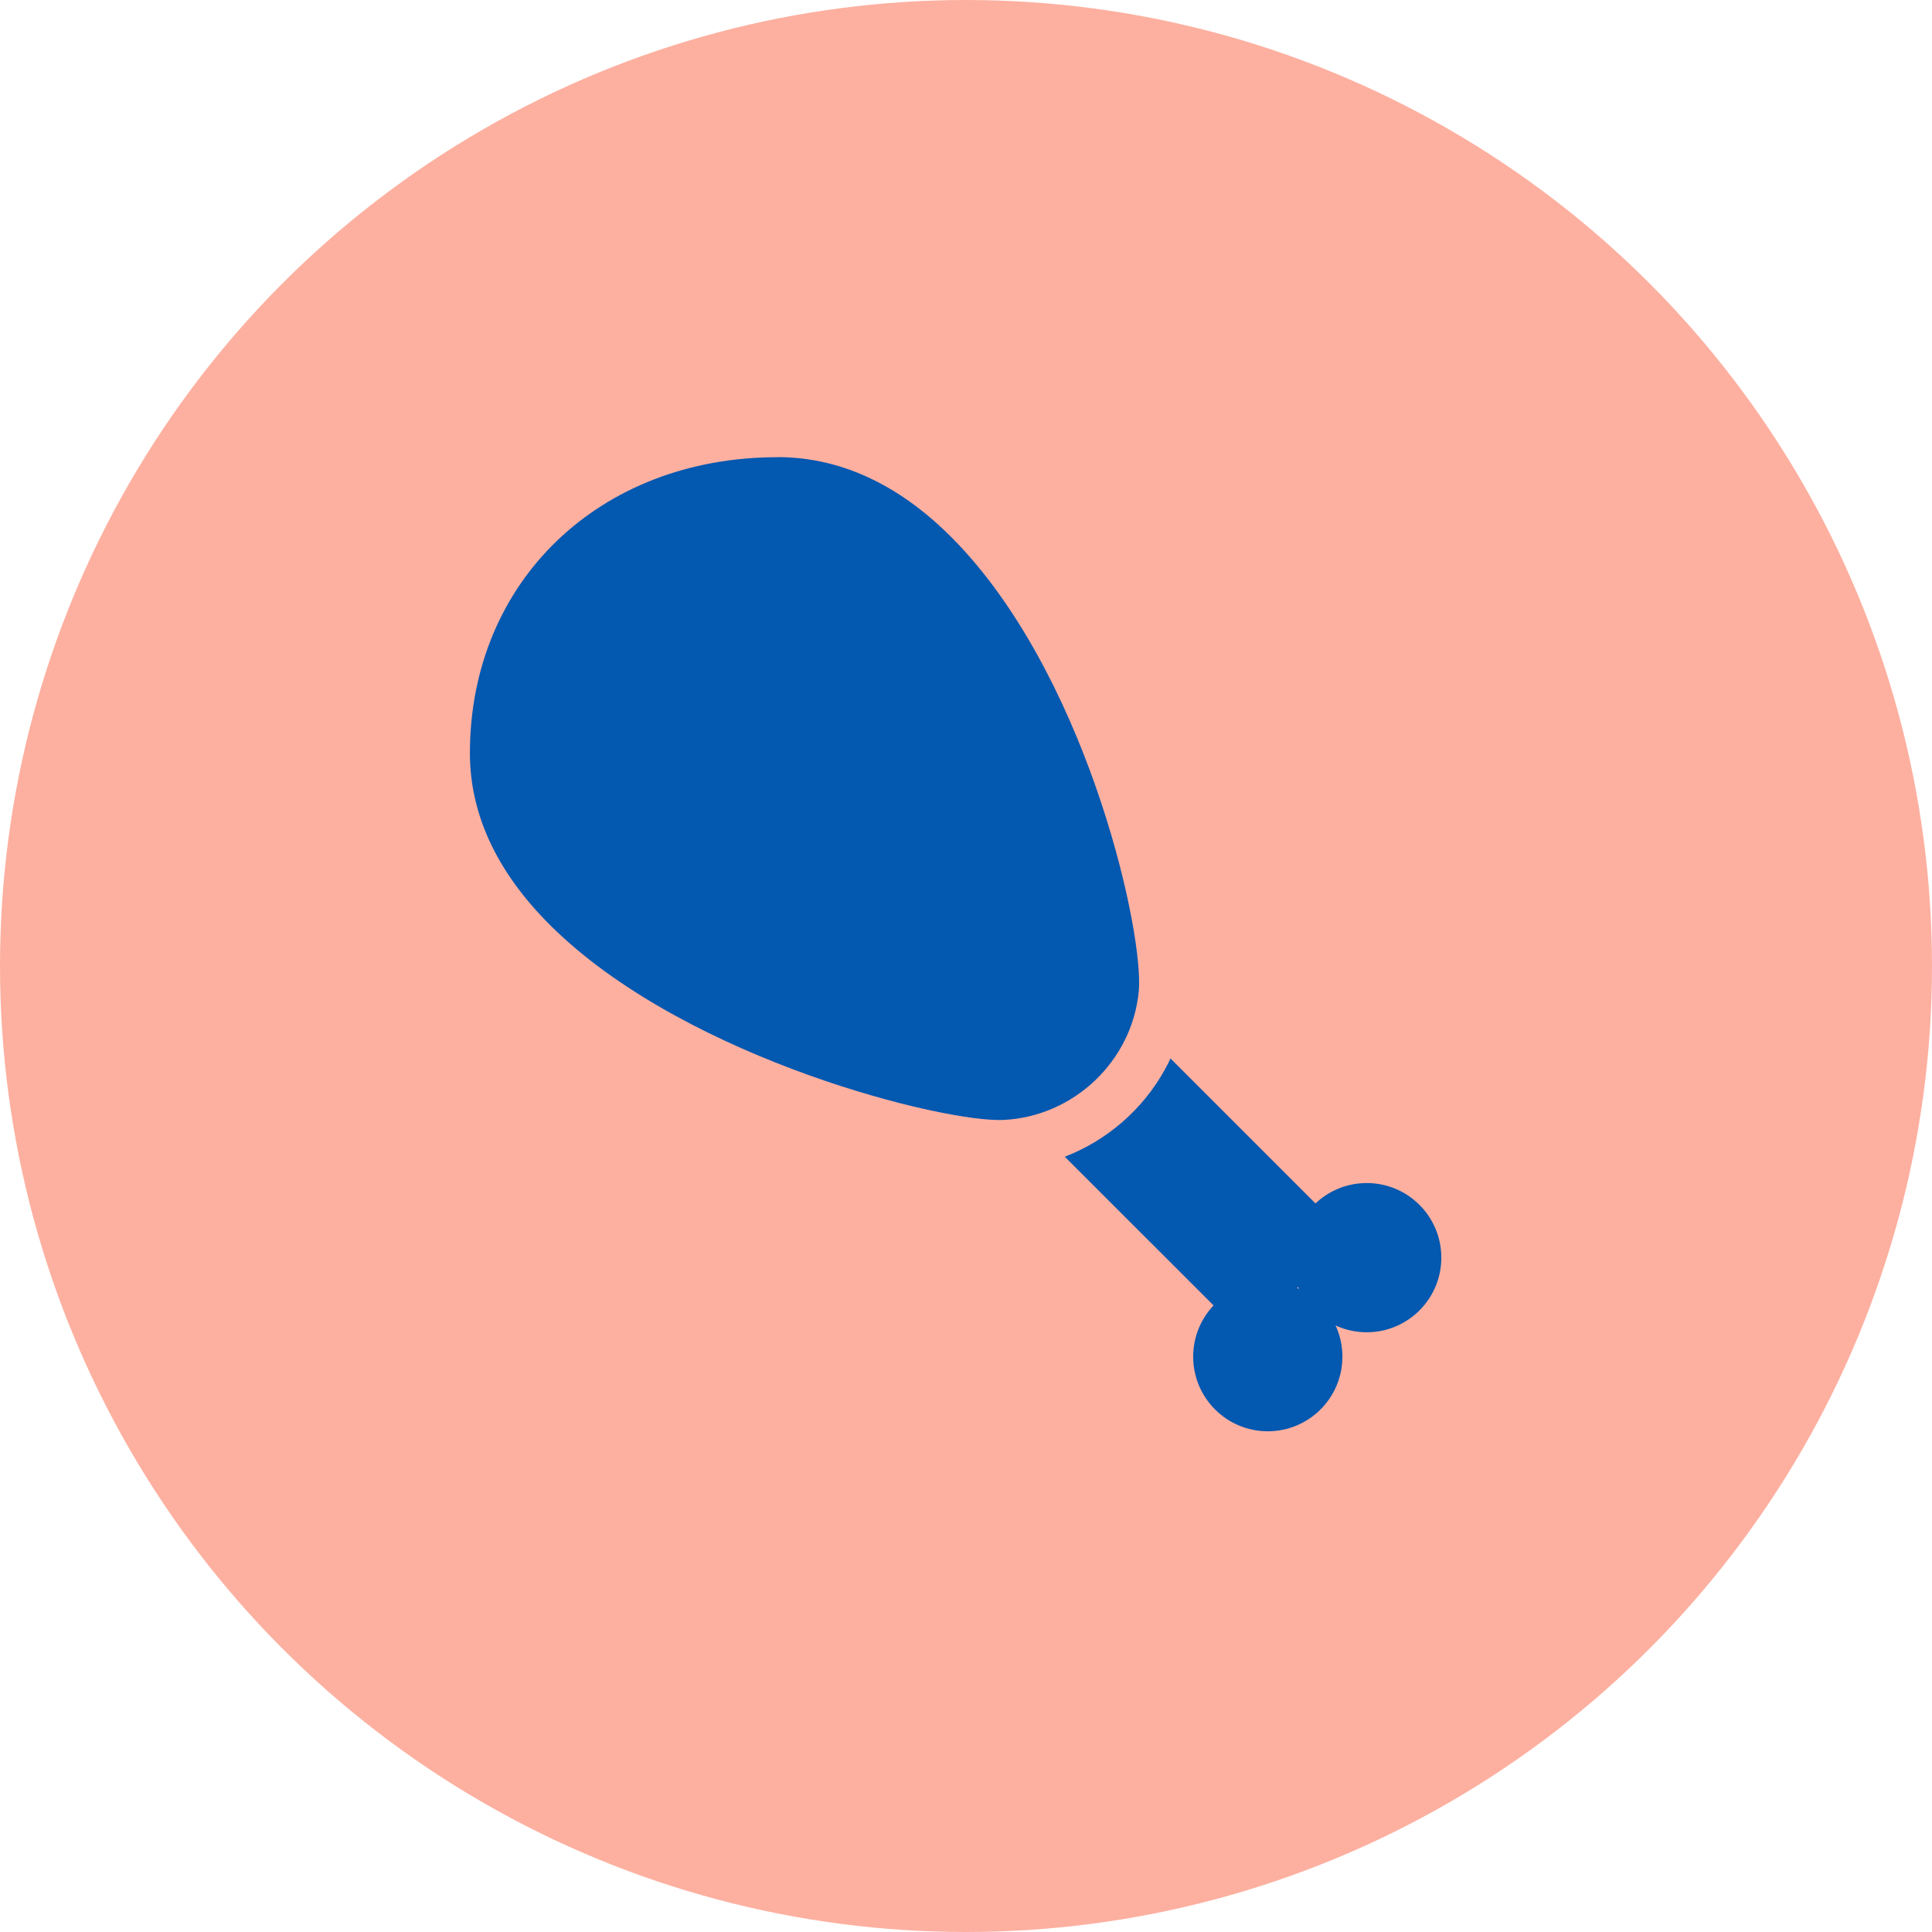
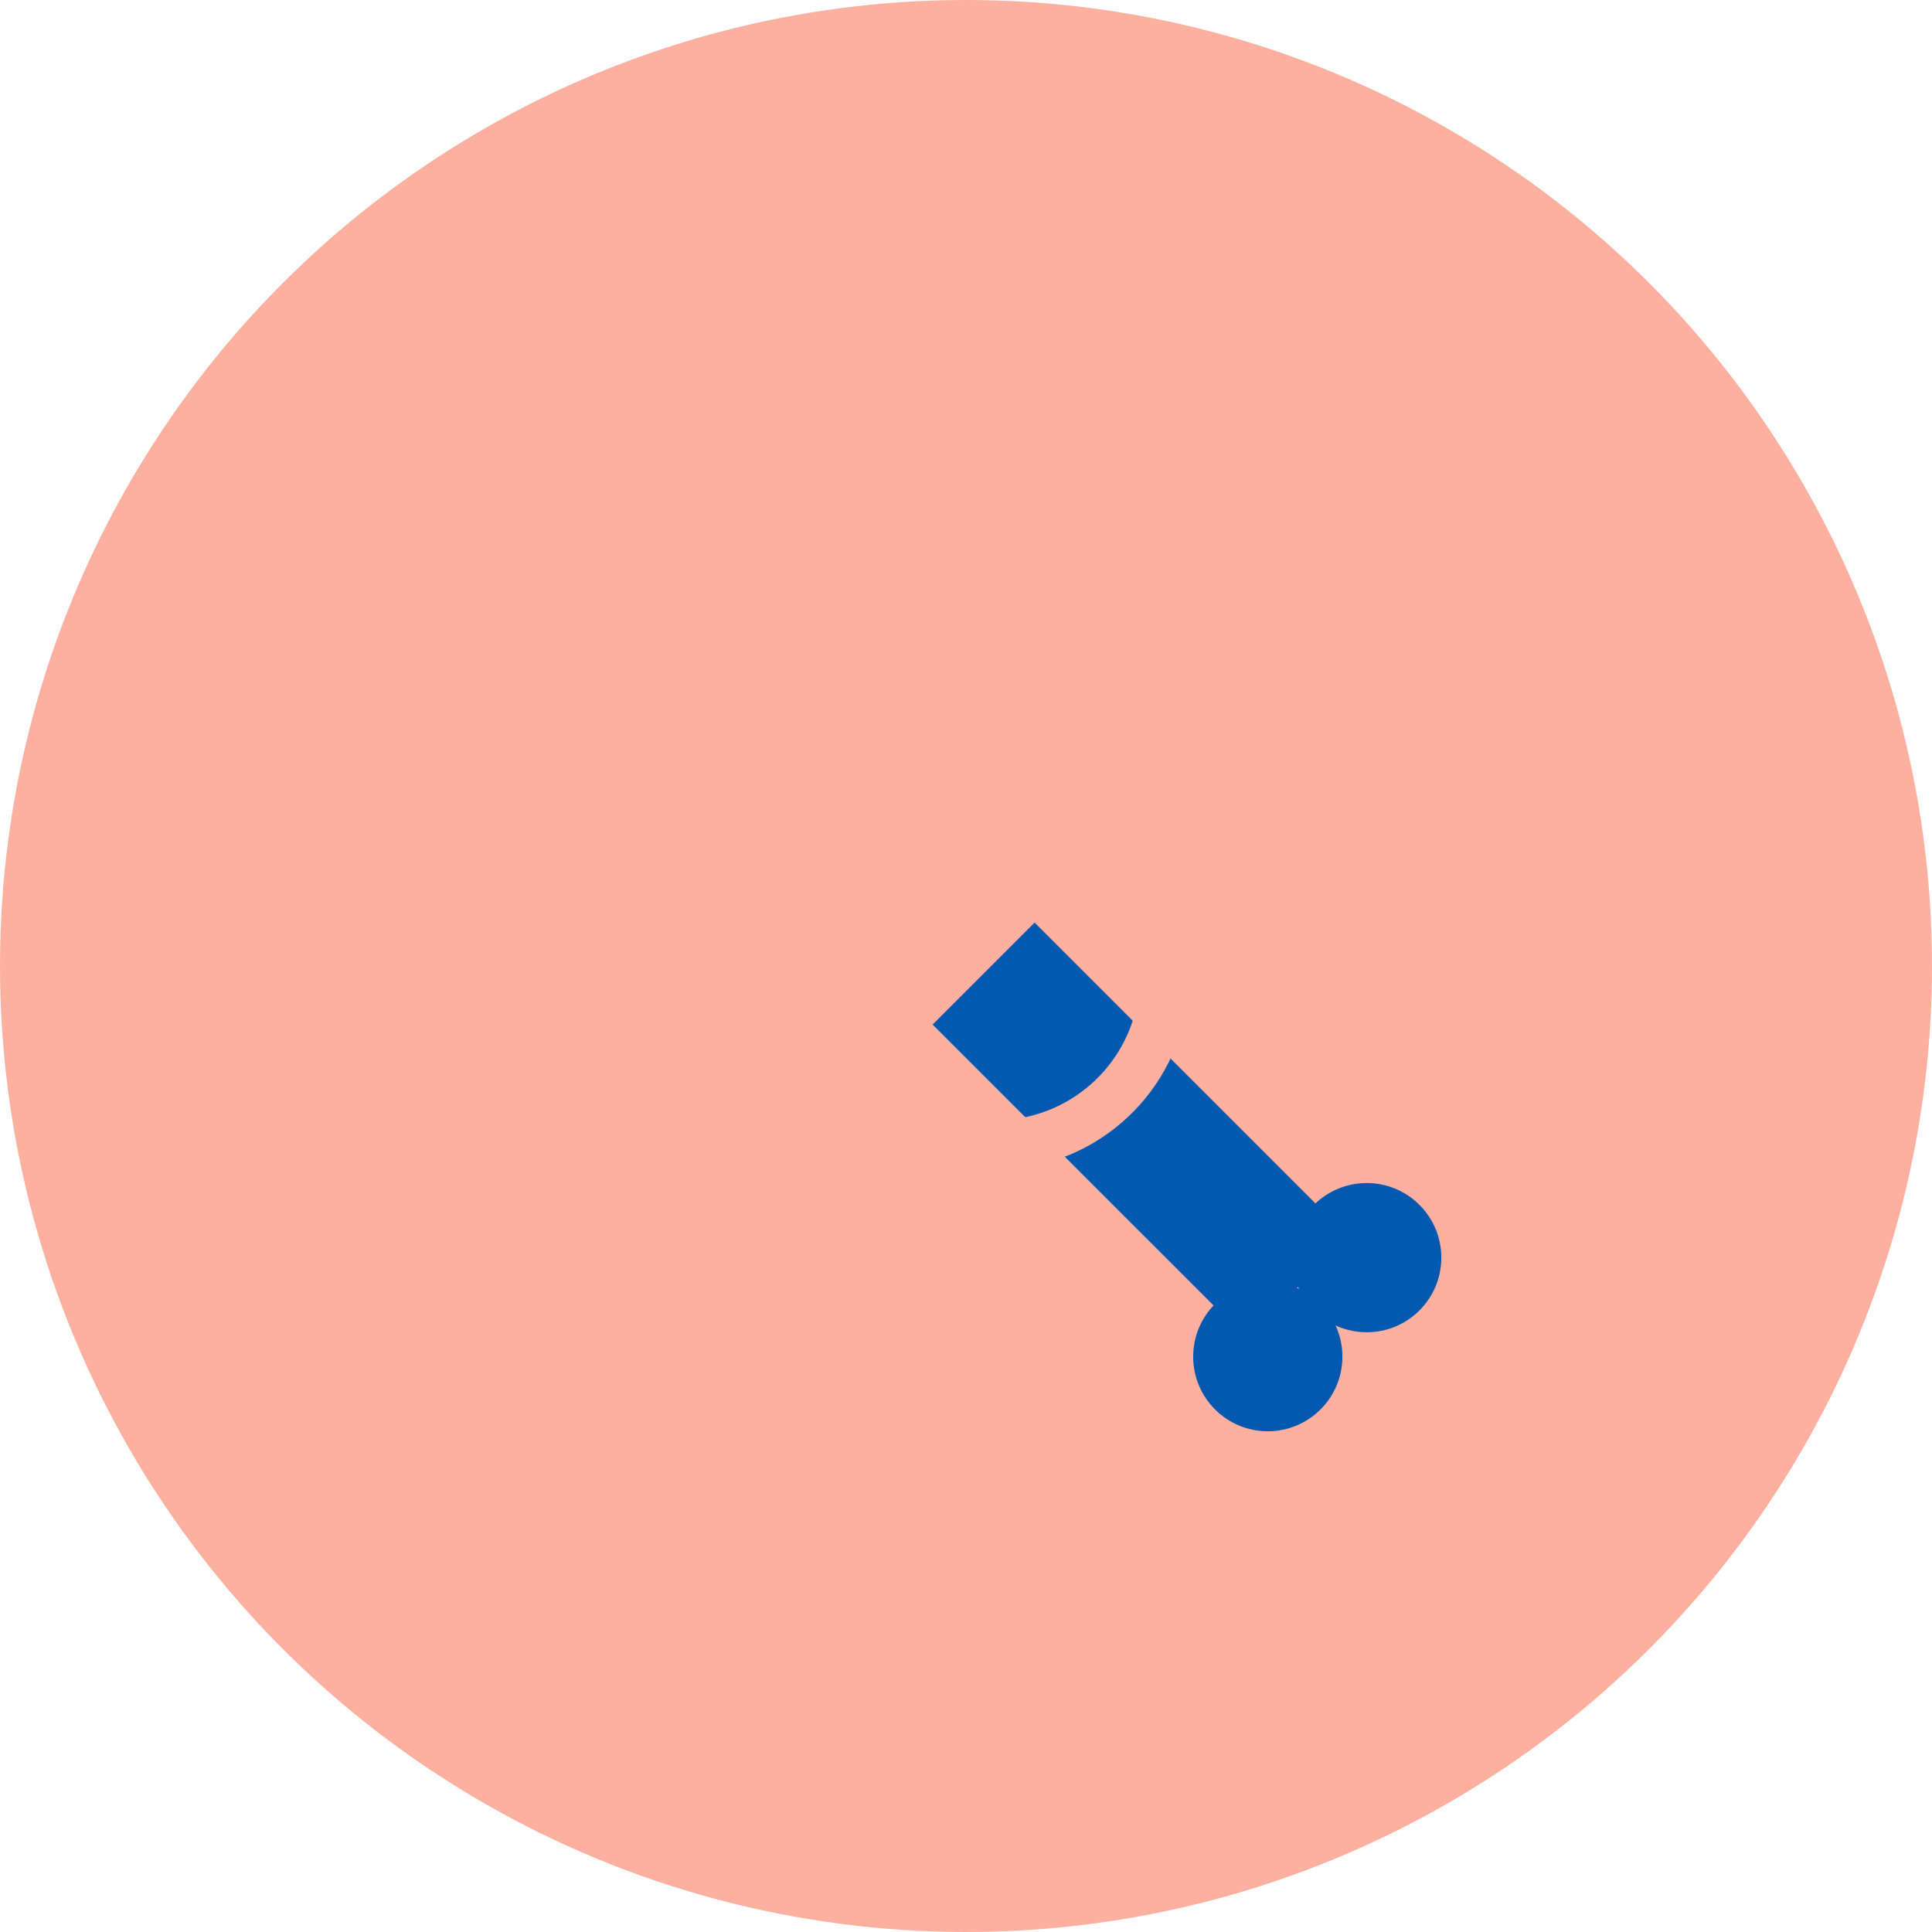
<svg xmlns="http://www.w3.org/2000/svg" id="Layer_2" viewBox="0 0 196.28 196.28">
  <g id="Layer_2-2">
    <circle cx="98.14" cy="98.14" r="98.14" fill="#fdb0a0" stroke-width="0" />
    <polyline points="114.1 123.44 94.75 104.09 105.11 93.73 137 125.62 126.65 135.98 114.1 123.44" fill="#0358b0" stroke-width="0" />
    <circle cx="138.85" cy="127.77" r="7.58" fill="#0358b0" stroke-width="0" />
    <circle cx="128.8" cy="137.83" r="7.58" fill="#0358b0" stroke-width="0" />
-     <path d="M78.98,43.95c-19.29,0-33.74,13.47-33.74,32.57,0,27.76,48.28,40.18,56.83,39.76s15.28-6.99,16.1-15.29c.9-9.07-10.96-57.04-39.2-57.04Z" fill="#0358b0" stroke-width="0" />
    <path d="M101.68,118.79c-7.51,0-33.9-6.57-48.58-20.55-6.87-6.54-10.36-13.85-10.36-21.72,0-20.32,15.24-35.07,36.24-35.07,8.35,0,16,3.77,22.73,11.2,13.33,14.71,19.71,40.97,18.95,48.59-.94,9.53-8.88,17.07-18.47,17.54-.16,0-.33.01-.52.01ZM78.98,46.45c-18.1,0-31.24,12.65-31.24,30.07,0,6.45,2.96,12.54,8.8,18.1,13.78,13.12,39.41,19.44,45.41,19.16,7.13-.35,13.04-5.95,13.74-13.04.56-5.66-4.82-30.54-17.68-44.74-5.74-6.34-12.15-9.56-19.03-9.56Z" fill="#fdb0a0" stroke-width="0" />
  </g>
</svg>